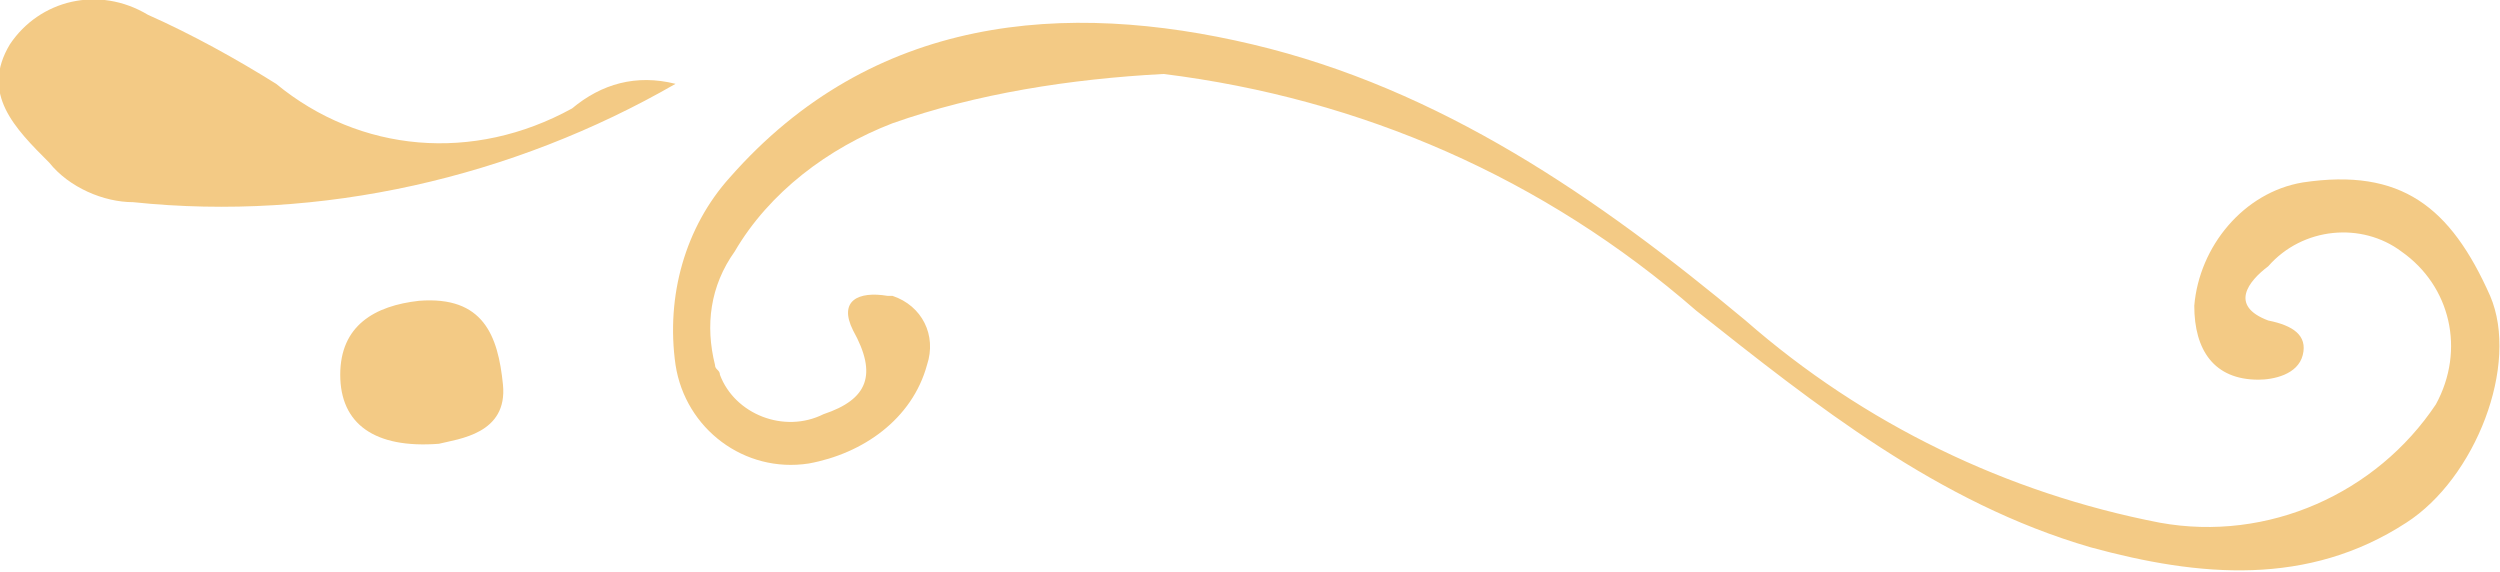
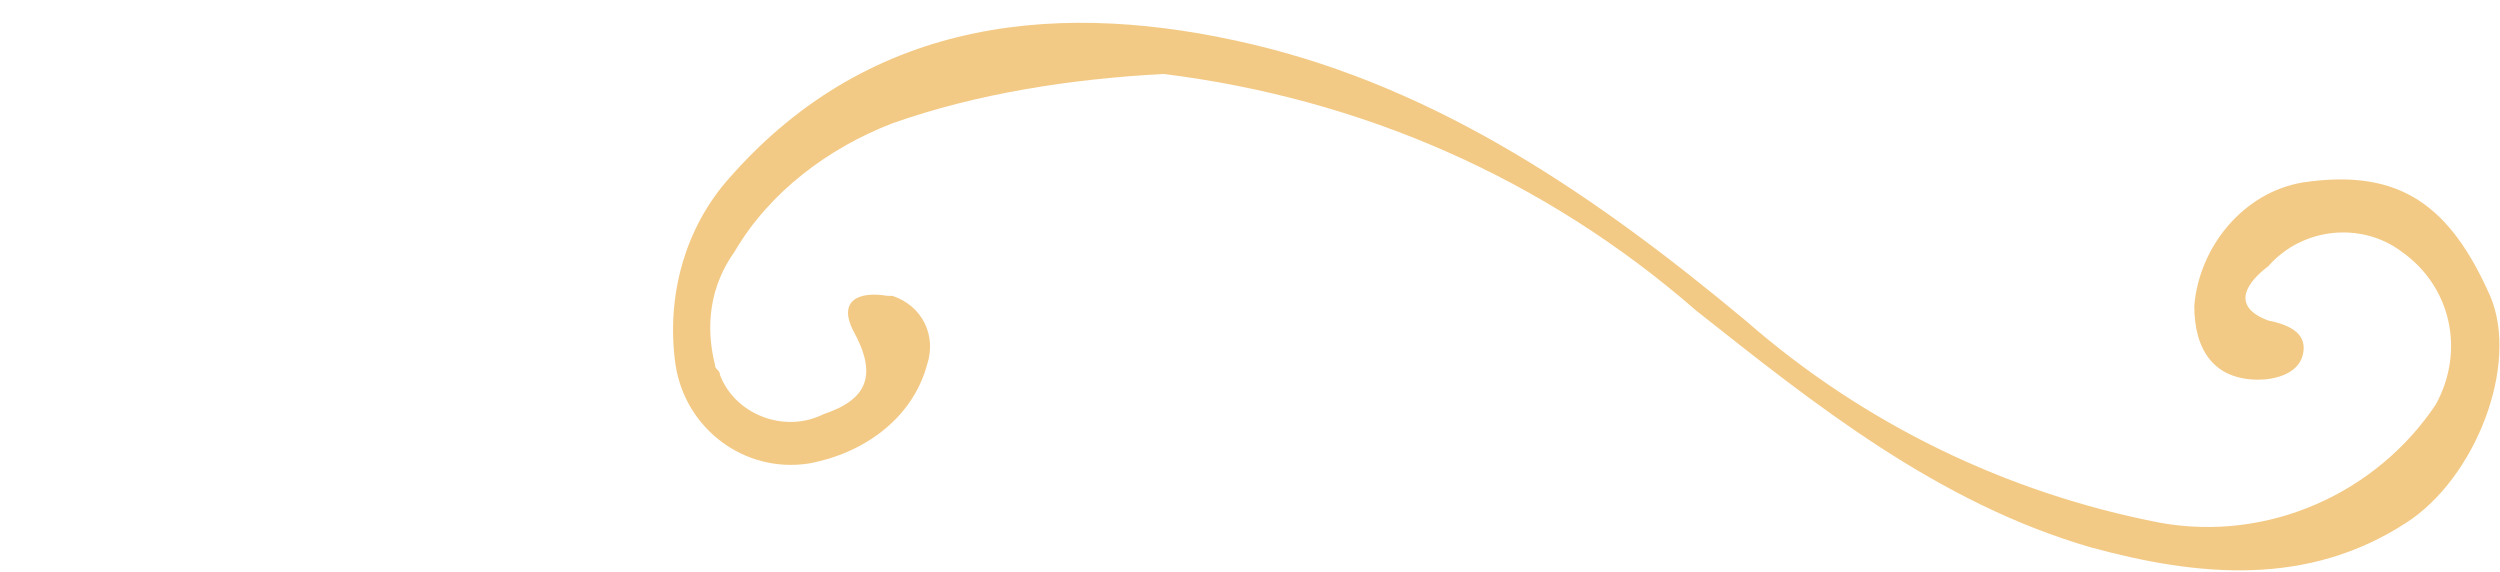
<svg xmlns="http://www.w3.org/2000/svg" version="1.1" id="Layer_1" x="0px" y="0px" viewBox="0 0 50.7 11.6" style="enable-background:new 0 0 50.7 11.6;" xml:space="preserve">
  <style type="text/css">
	.st0{fill:#F3CA85;}
</style>
  <path class="st0" d="M23.6,1.5c4,0.5,7.7,2.1,10.8,4.8c2.4,1.9,4.9,3.9,8,4.8c2.2,0.6,4.4,0.8,6.4-0.5c1.4-0.9,2.3-3.2,1.7-4.6  c-0.8-1.8-1.8-2.6-3.8-2.3c-1.2,0.2-2.1,1.3-2.2,2.5c0,0.9,0.4,1.5,1.3,1.5c0.3,0,0.8-0.1,0.9-0.5S46.5,6.6,46,6.5  c-0.8-0.3-0.4-0.8,0-1.1c0.7-0.8,1.9-0.9,2.7-0.3c1,0.7,1.3,2,0.7,3.1C48.2,10,46,11,43.8,10.6c-3.1-0.6-6-2-8.4-4.1  c-3-2.5-6.2-4.7-10-5.6s-7.7-0.6-10.6,2.7c-0.9,1-1.3,2.4-1.1,3.8c0.2,1.3,1.4,2.2,2.7,2c1.1-0.2,2.1-0.9,2.4-2  C19,6.8,18.7,6.2,18.1,6H18c-0.6-0.1-1,0.1-0.7,0.7c0.5,0.9,0.3,1.4-0.6,1.7c-0.8,0.4-1.8,0-2.1-0.8c0-0.1-0.1-0.1-0.1-0.2  c-0.2-0.8-0.1-1.6,0.4-2.3c0.7-1.2,1.9-2.1,3.2-2.6C19.8,1.9,21.7,1.6,23.6,1.5z" />
-   <path class="st0" d="M13.7,1.7c-0.8-0.2-1.5,0-2.1,0.5c-2,1.1-4.3,0.9-6-0.5C4.8,1.2,3.9,0.7,3,0.3C2-0.3,0.8,0,0.2,0.9  c-0.6,1,0.1,1.7,0.8,2.4c0.4,0.5,1.1,0.8,1.7,0.8C6.5,4.5,10.4,3.6,13.7,1.7z" />
-   <path class="st0" d="M8.9,9c0.4-0.1,1.4-0.2,1.3-1.2S9.8,6,8.5,6.1C7.6,6.2,6.9,6.6,6.9,7.6S7.6,9.1,8.9,9z" />
</svg>